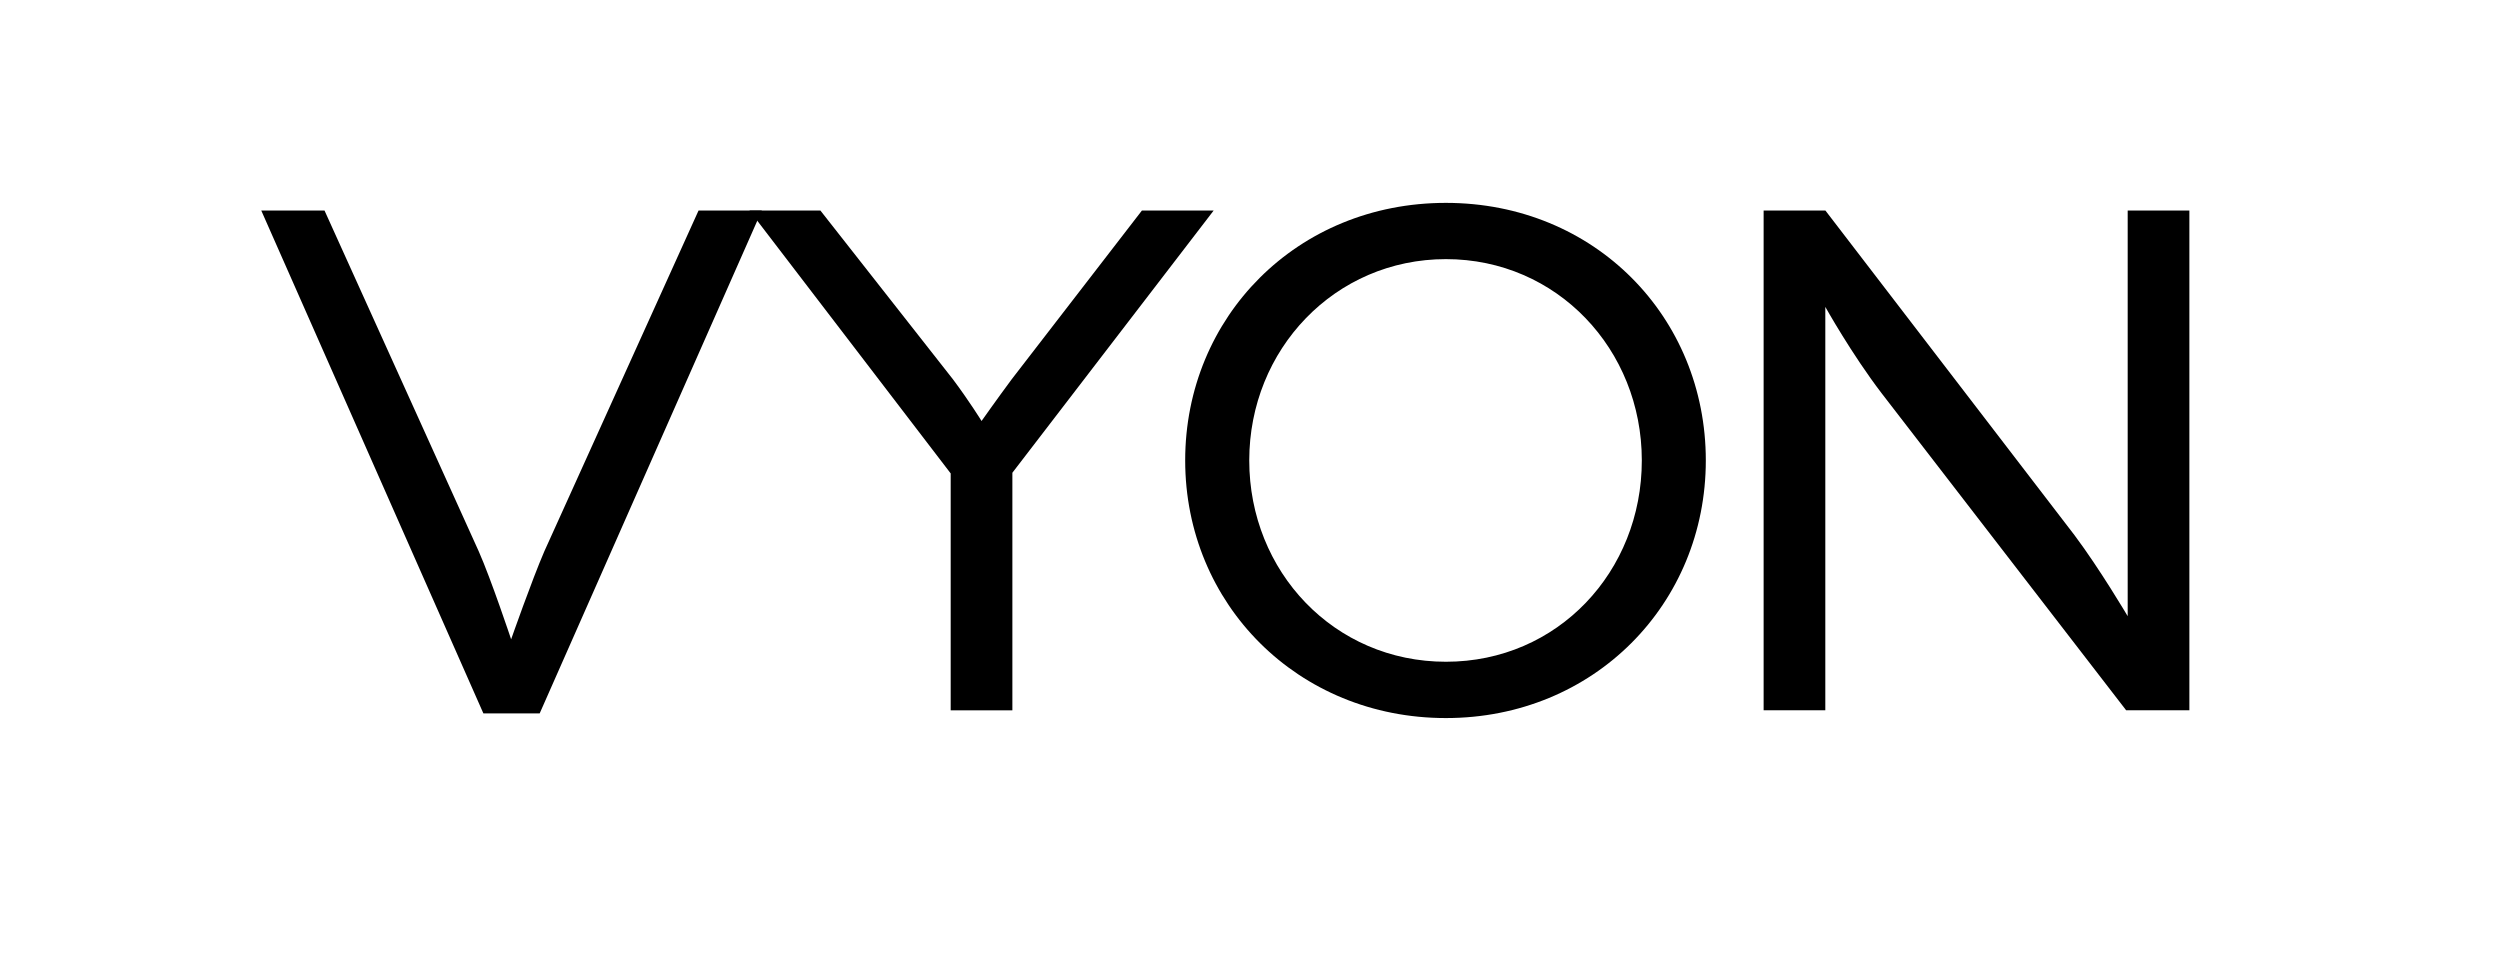
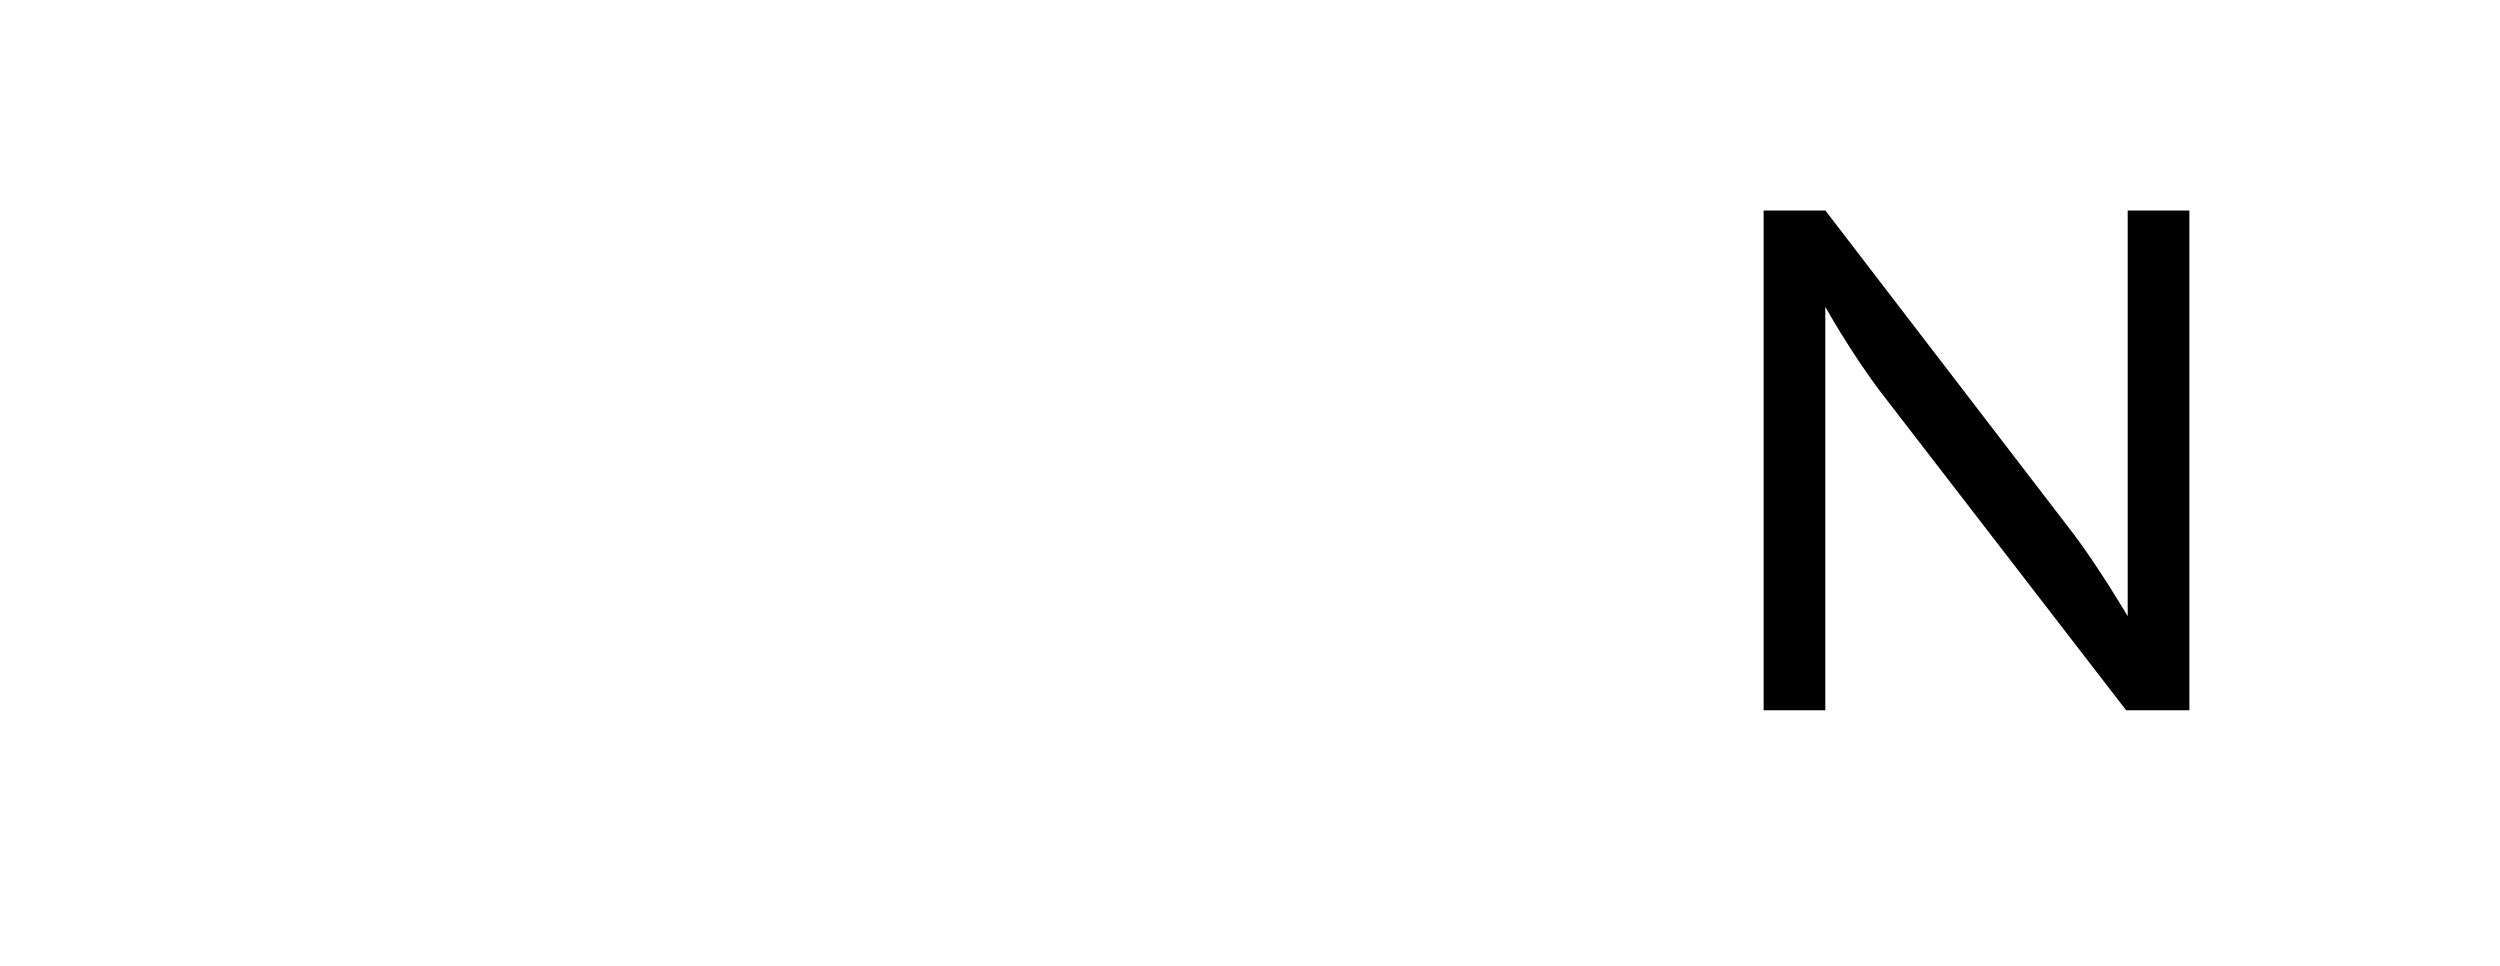
<svg xmlns="http://www.w3.org/2000/svg" viewBox="0 0 400 154.55" version="1.1" id="Laag_1">
-   <path d="M41.8,33.68h10.12l24.68,54.54c1.97,4.44,5.18,14.07,5.18,14.07,0,0,3.33-9.5,5.31-14.07l24.68-54.54h10.12l-35.54,80.46h-9.01L41.8,33.68Z" />
-   <path d="M152.12,75.76l-32.21-42.08h11.35l21.22,27.02c2.59,3.46,4.57,6.66,4.57,6.66,0,0,2.34-3.33,4.81-6.66l20.85-27.02h11.48l-32.21,41.96v38.01h-9.87v-37.88Z" />
-   <path d="M189.63,73.67c0-22.95,17.89-41.21,41.71-41.21s41.59,18.26,41.59,41.21-17.89,41.22-41.59,41.22-41.71-18.26-41.71-41.22ZM262.69,73.67c0-17.77-13.57-32.21-31.34-32.21s-31.47,14.44-31.47,32.21,13.57,32.21,31.47,32.21,31.34-14.44,31.34-32.21Z" />
  <path d="M282.19,33.68h9.87l39.86,51.95c4.07,5.43,8.51,12.96,8.51,12.96V33.68h9.87v79.96h-10.12l-39.12-50.72c-4.81-6.29-9.01-13.82-9.01-13.82v64.54h-9.87V33.68Z" />
</svg>